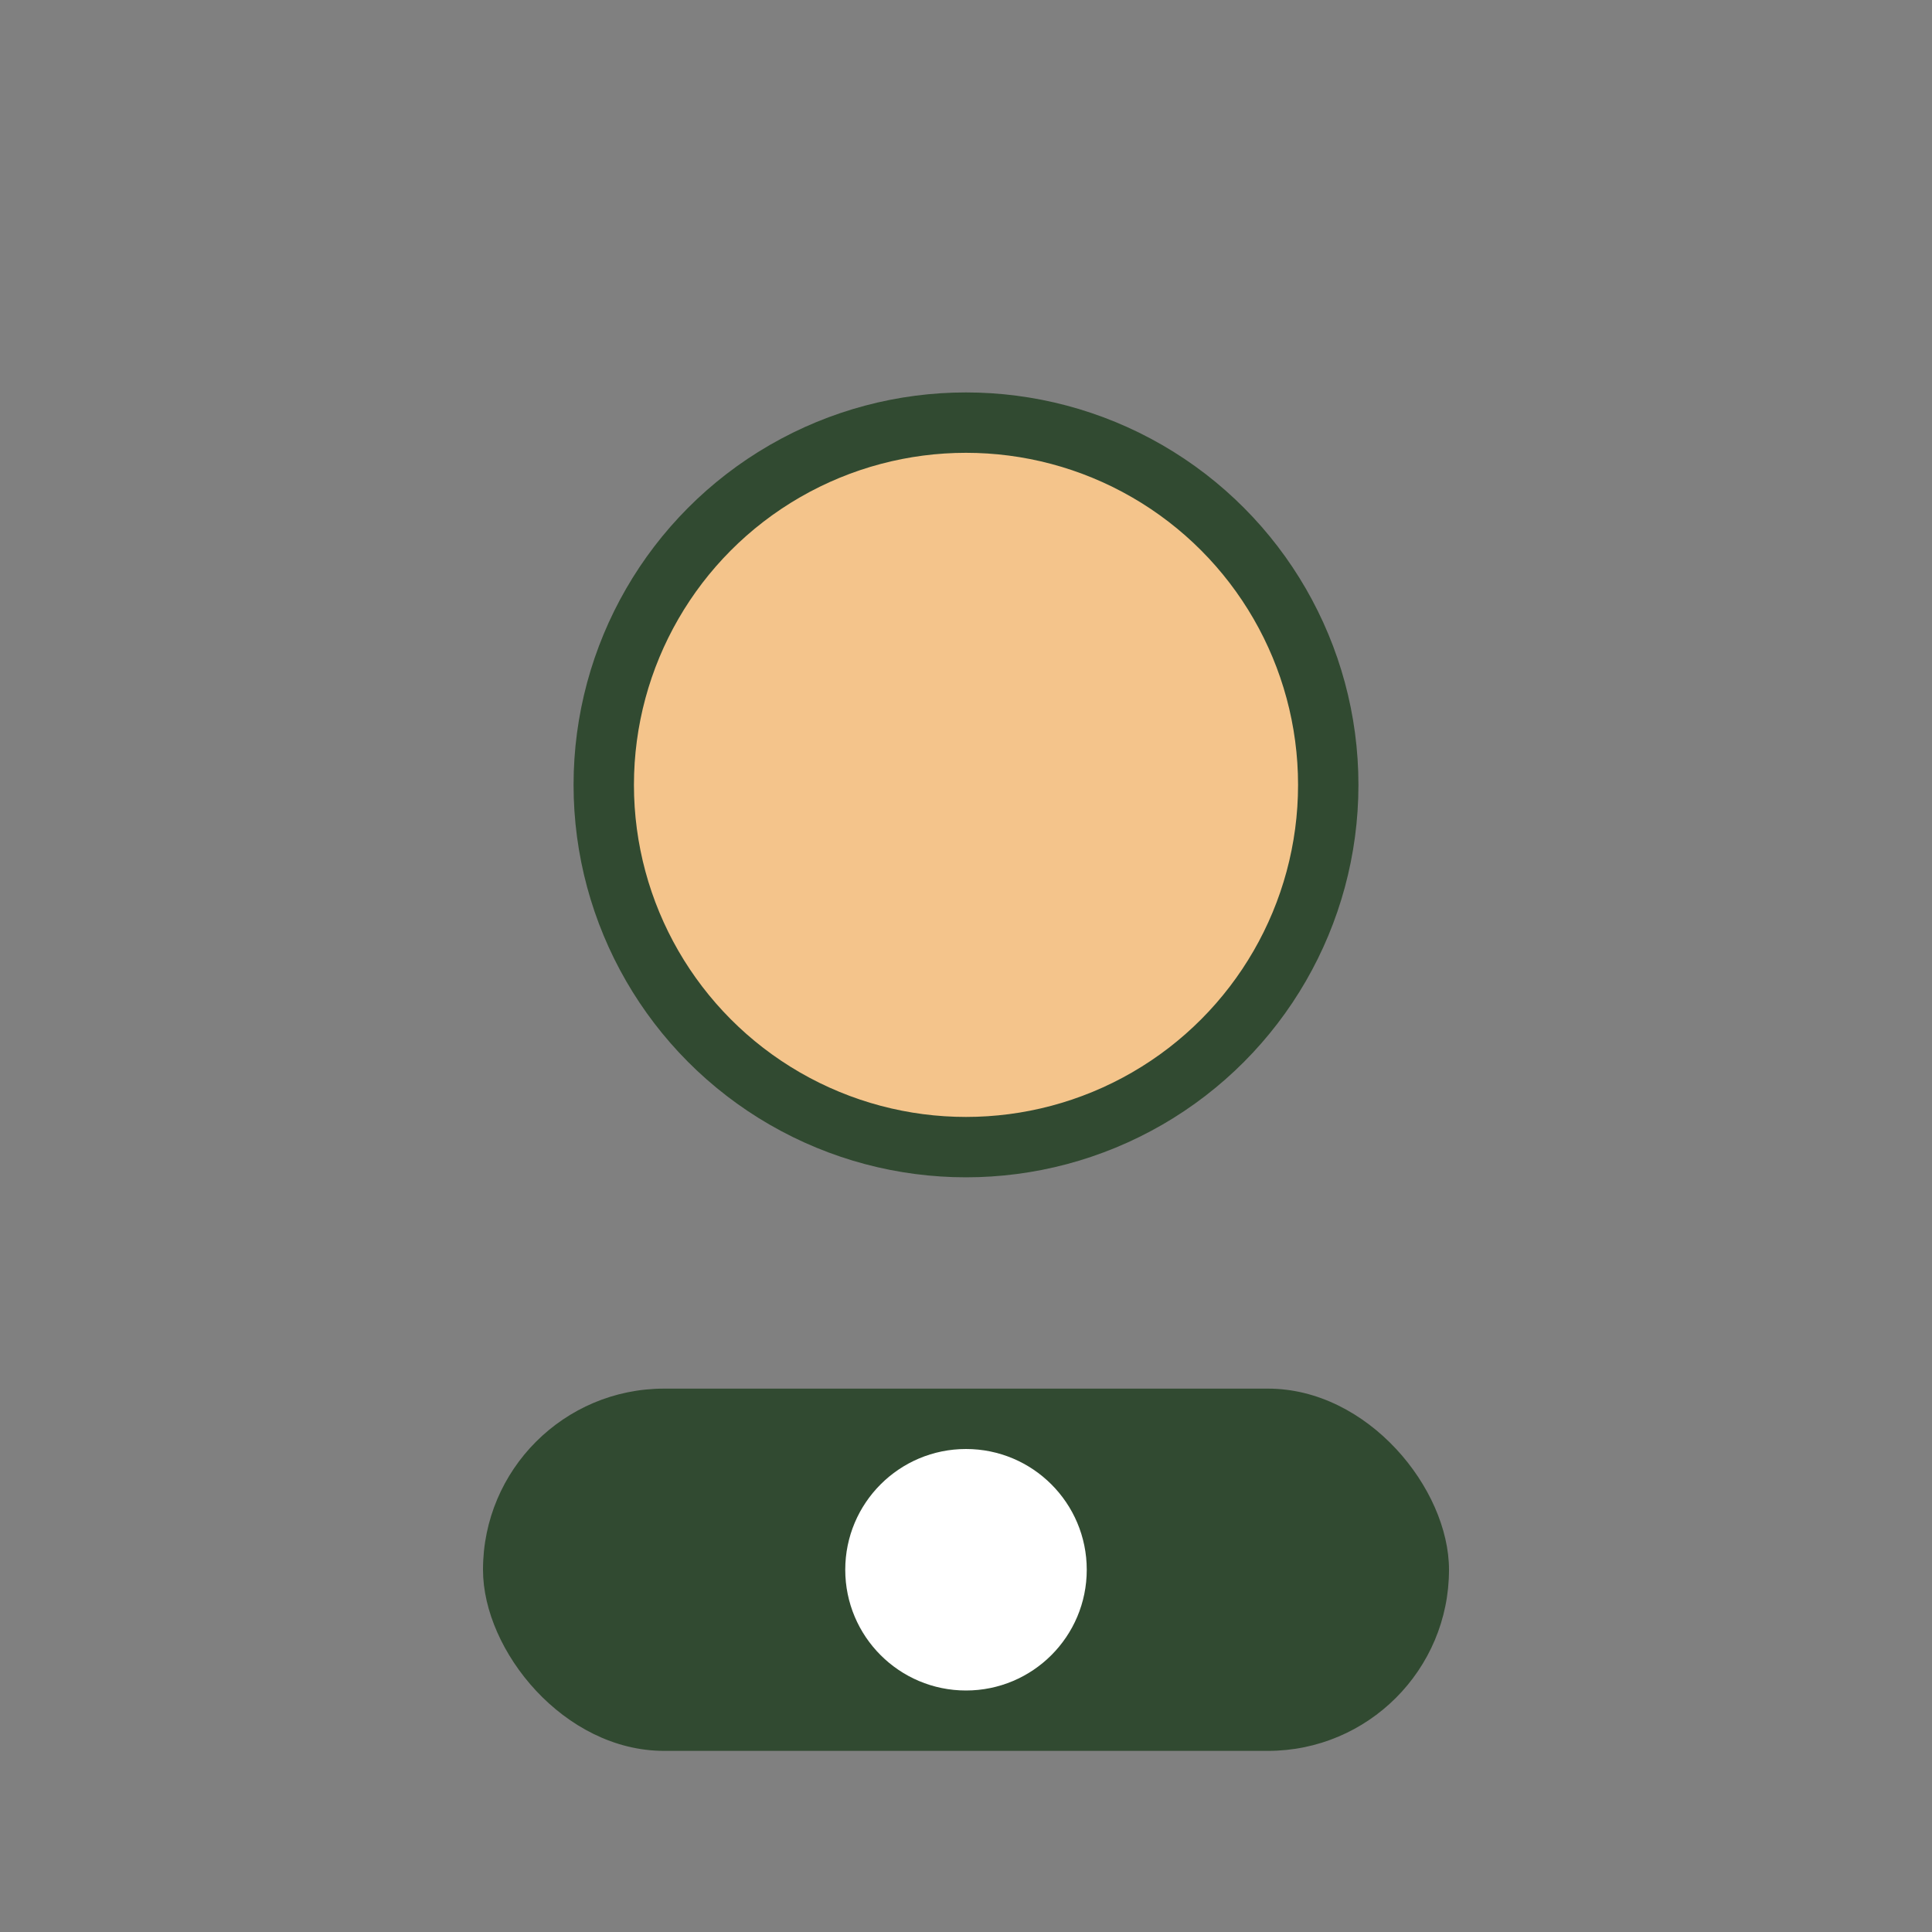
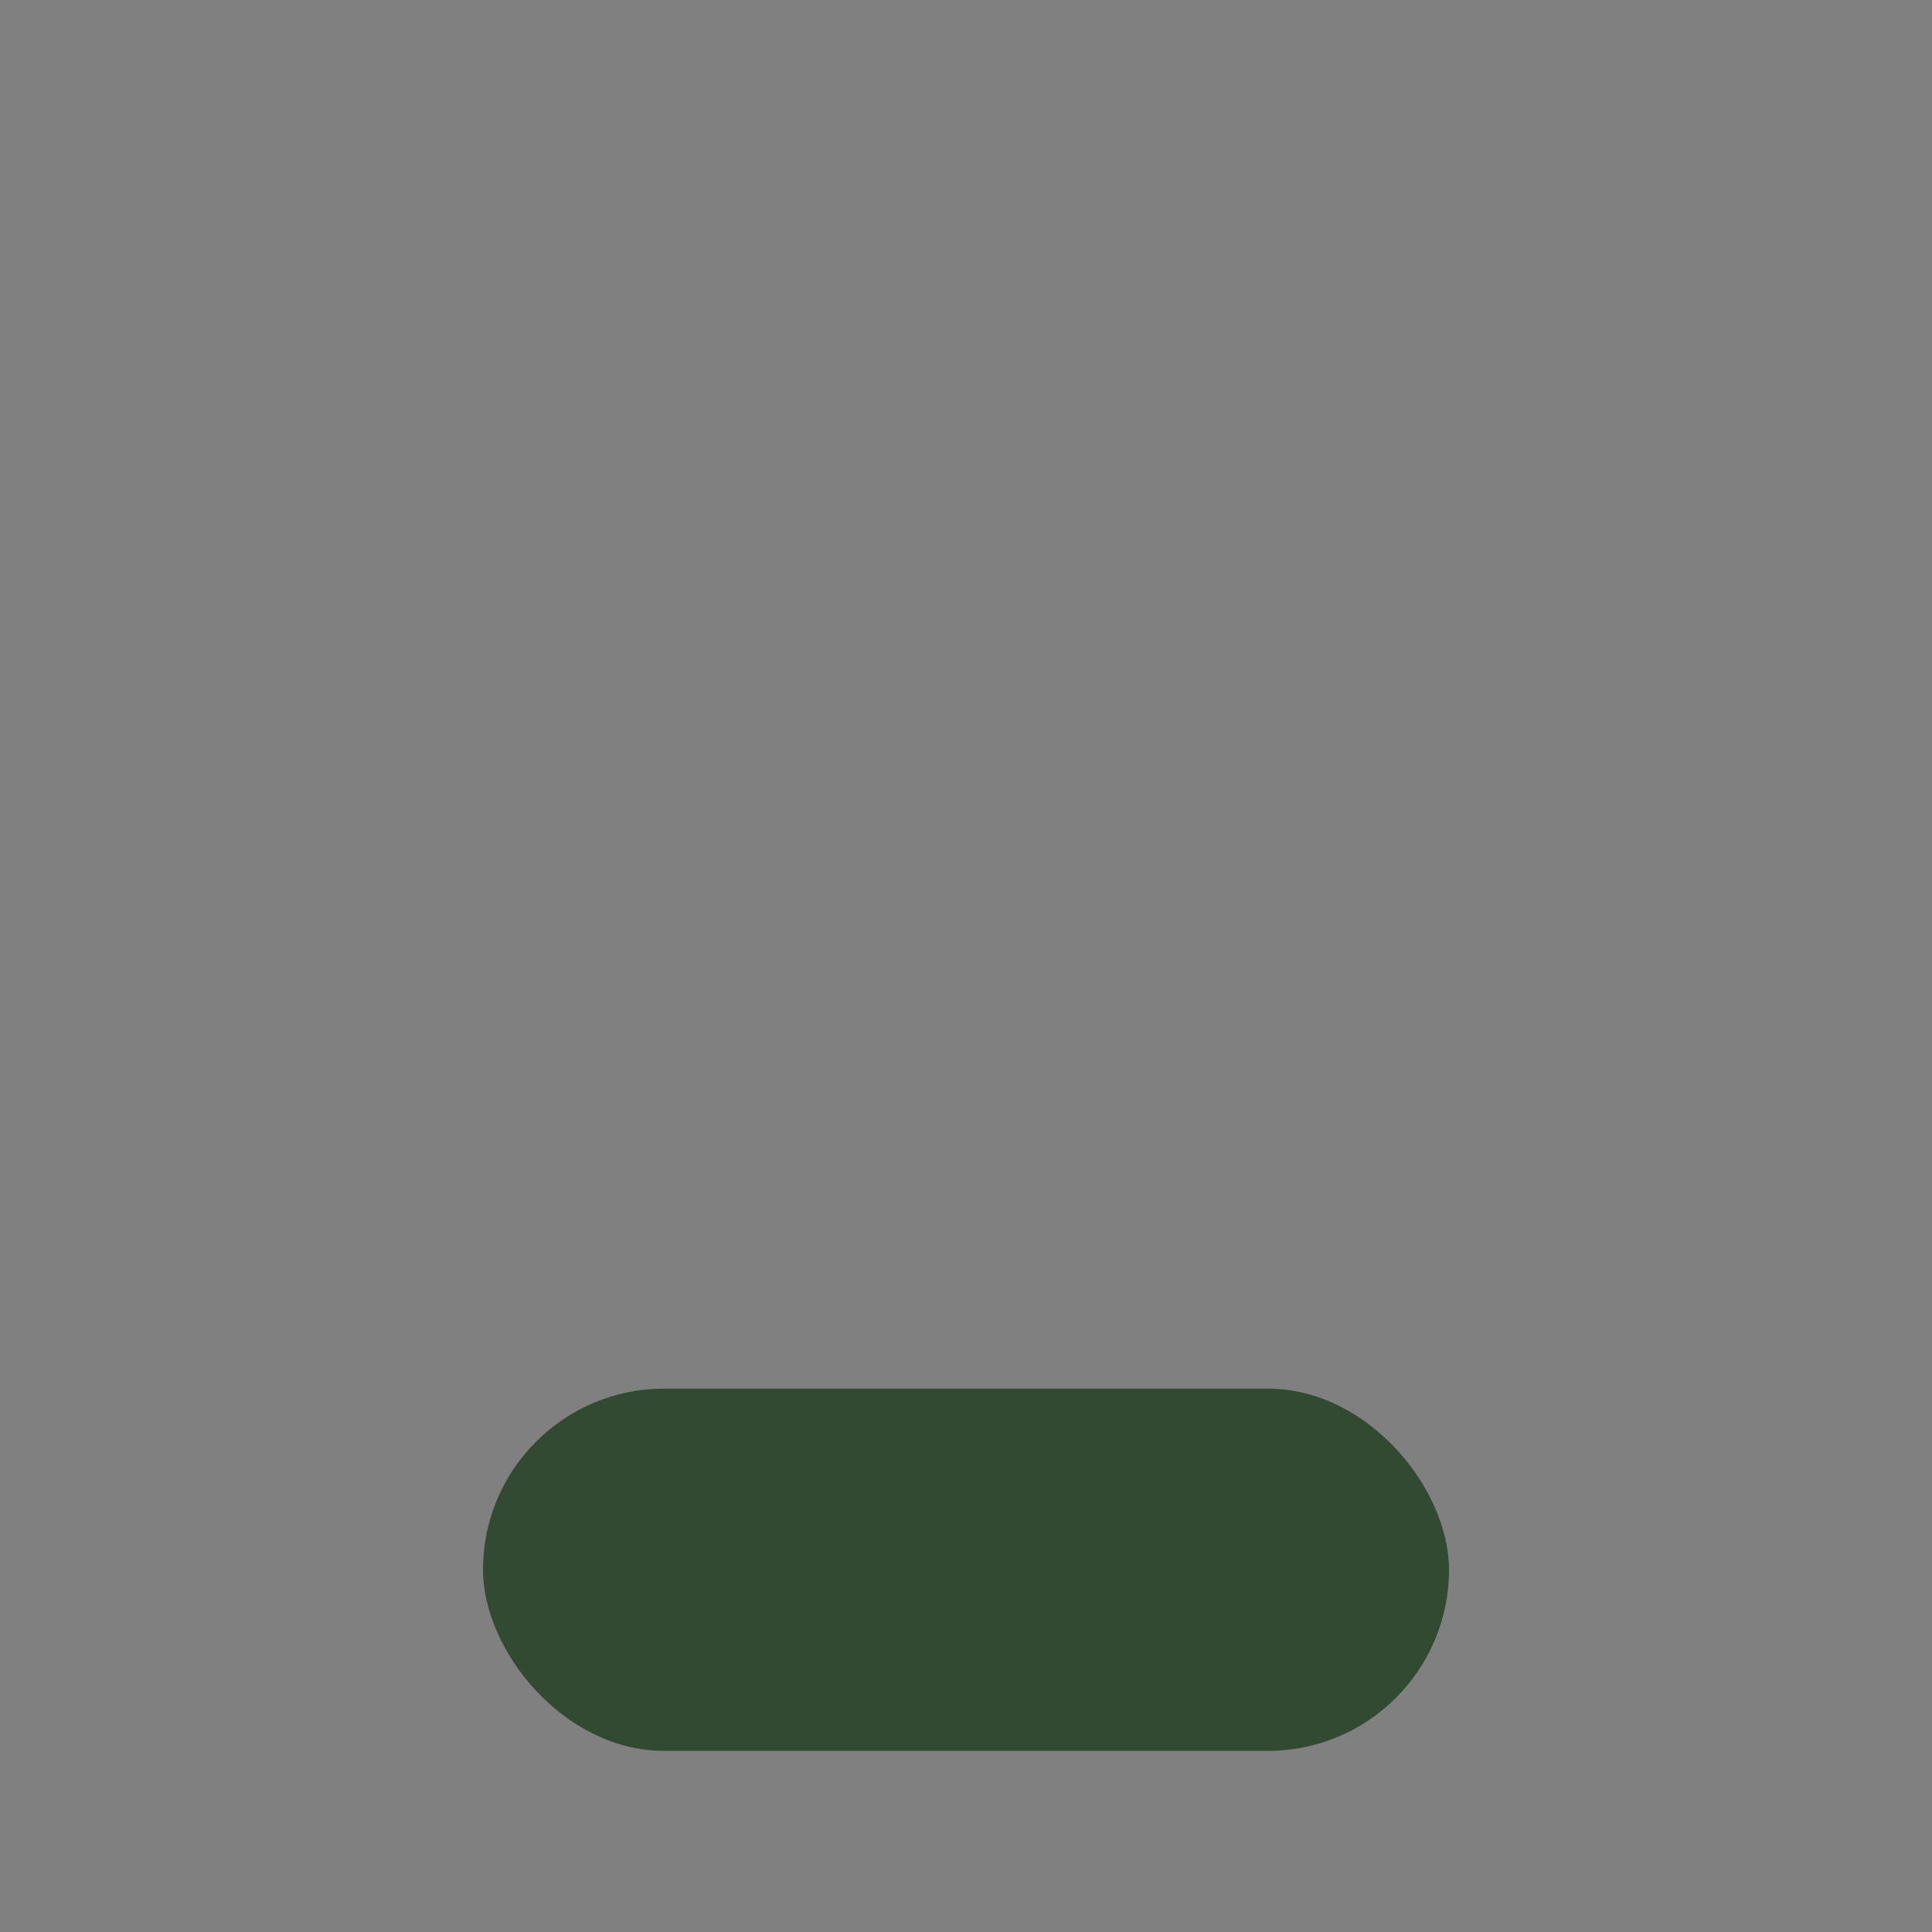
<svg xmlns="http://www.w3.org/2000/svg" width="32" height="32" viewBox="0 0 32 32">
  <rect x="0" y="0" width="32" height="32" fill="#808080" stroke="none" />
-   <circle cx="16" cy="13" r="6" fill="#F4C48B" stroke="#314A31" stroke-width="1" />
  <rect x="8" y="23" width="16" height="6" rx="3" fill="#314A31" />
-   <circle cx="16" cy="26" r="2" fill="#FFFFFF" />
</svg>